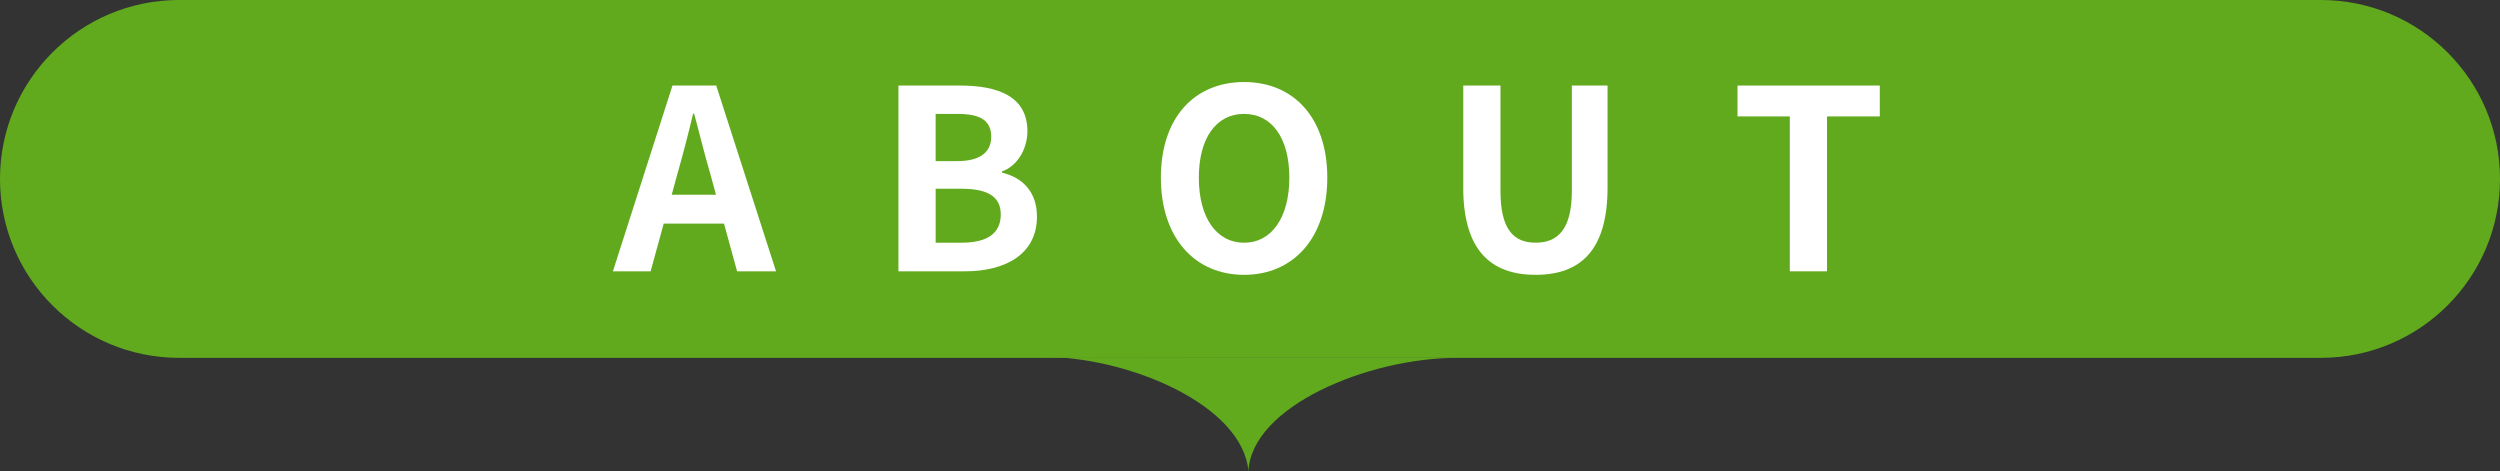
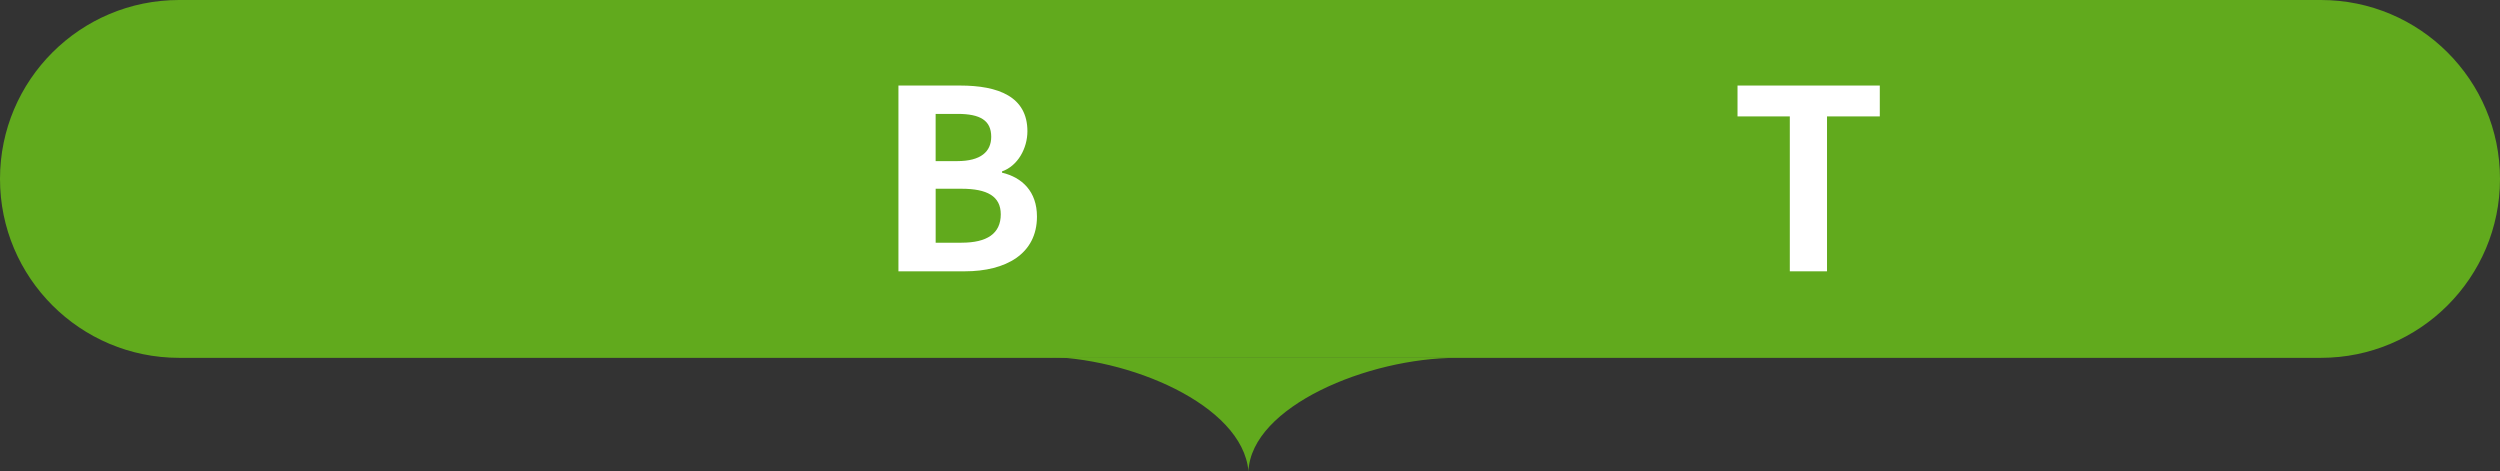
<svg xmlns="http://www.w3.org/2000/svg" width="658" height="124" viewBox="0 0 658 124" fill="none">
  <rect x="0" y="0" width="658" height="124" fill="#333333" stroke="none" />
  <g clip-path="url(#clip0_6027_494)">
    <path d="M610.844 0H47.156C21.113 0 0 21.084 0 47.092C0 73.1 21.113 94.184 47.156 94.184H610.844C636.887 94.184 658 73.1 658 47.092C658 21.084 636.887 0 610.844 0Z" fill="#61AA1D" />
-     <path d="M190.567 58.856H174.684L171.244 71.41H161.316L176.994 22.515H188.509L204.255 71.41H194.001L190.56 58.856H190.567ZM188.448 51.256L186.99 45.901C185.47 40.812 184.142 35.198 182.69 29.911H182.425C181.164 35.266 179.713 40.812 178.255 45.901L176.797 51.256H188.441H188.448Z" fill="white" />
    <path d="M236.476 22.515H252.685C262.742 22.515 270.414 25.421 270.414 34.538C270.414 39.029 267.9 43.656 263.73 45.112V45.445C269.024 46.697 272.928 50.399 272.928 57.006C272.928 66.851 264.725 71.41 253.939 71.41H236.469V22.515H236.476ZM251.956 42.404C258.177 42.404 260.889 39.893 260.889 35.994C260.889 31.701 257.98 29.979 252.086 29.979H246.26V42.404H251.95H251.956ZM253.081 63.878C259.765 63.878 263.403 61.496 263.403 56.414C263.403 51.658 259.833 49.678 253.081 49.678H246.267V63.885H253.081V63.878Z" fill="white" />
-     <path d="M305.545 46.765C305.545 30.843 314.477 21.59 327.443 21.59C340.409 21.59 349.342 30.905 349.342 46.765C349.342 62.626 340.409 72.336 327.443 72.336C314.477 72.336 305.545 62.626 305.545 46.765ZM339.353 46.765C339.353 36.26 334.72 29.979 327.443 29.979C320.166 29.979 315.533 36.26 315.533 46.765C315.533 57.271 320.166 63.878 327.443 63.878C334.72 63.878 339.353 57.203 339.353 46.765Z" fill="white" />
-     <path d="M385.133 49.405V22.515H394.924V50.27C394.924 60.442 398.433 63.878 404.184 63.878C409.934 63.878 413.709 60.442 413.709 50.27V22.515H423.105V49.405C423.105 65.661 416.155 72.336 404.184 72.336C392.212 72.336 385.126 65.661 385.126 49.405H385.133Z" fill="white" />
    <path d="M471.078 30.639H457.315V22.515H494.762V30.639H480.869V71.41H471.078V30.639Z" fill="white" />
    <path d="M274.475 93.919C296.871 93.919 327 106.432 328.595 124.007C329.392 106.969 360.053 94.184 383.518 94.184C383.518 94.184 274.475 94.272 274.475 93.919Z" fill="#61AA1D" />
  </g>
  <defs>
    <clipPath id="clip0_6027_494">
      <rect width="658" height="124" fill="white" />
    </clipPath>
  </defs>
</svg>